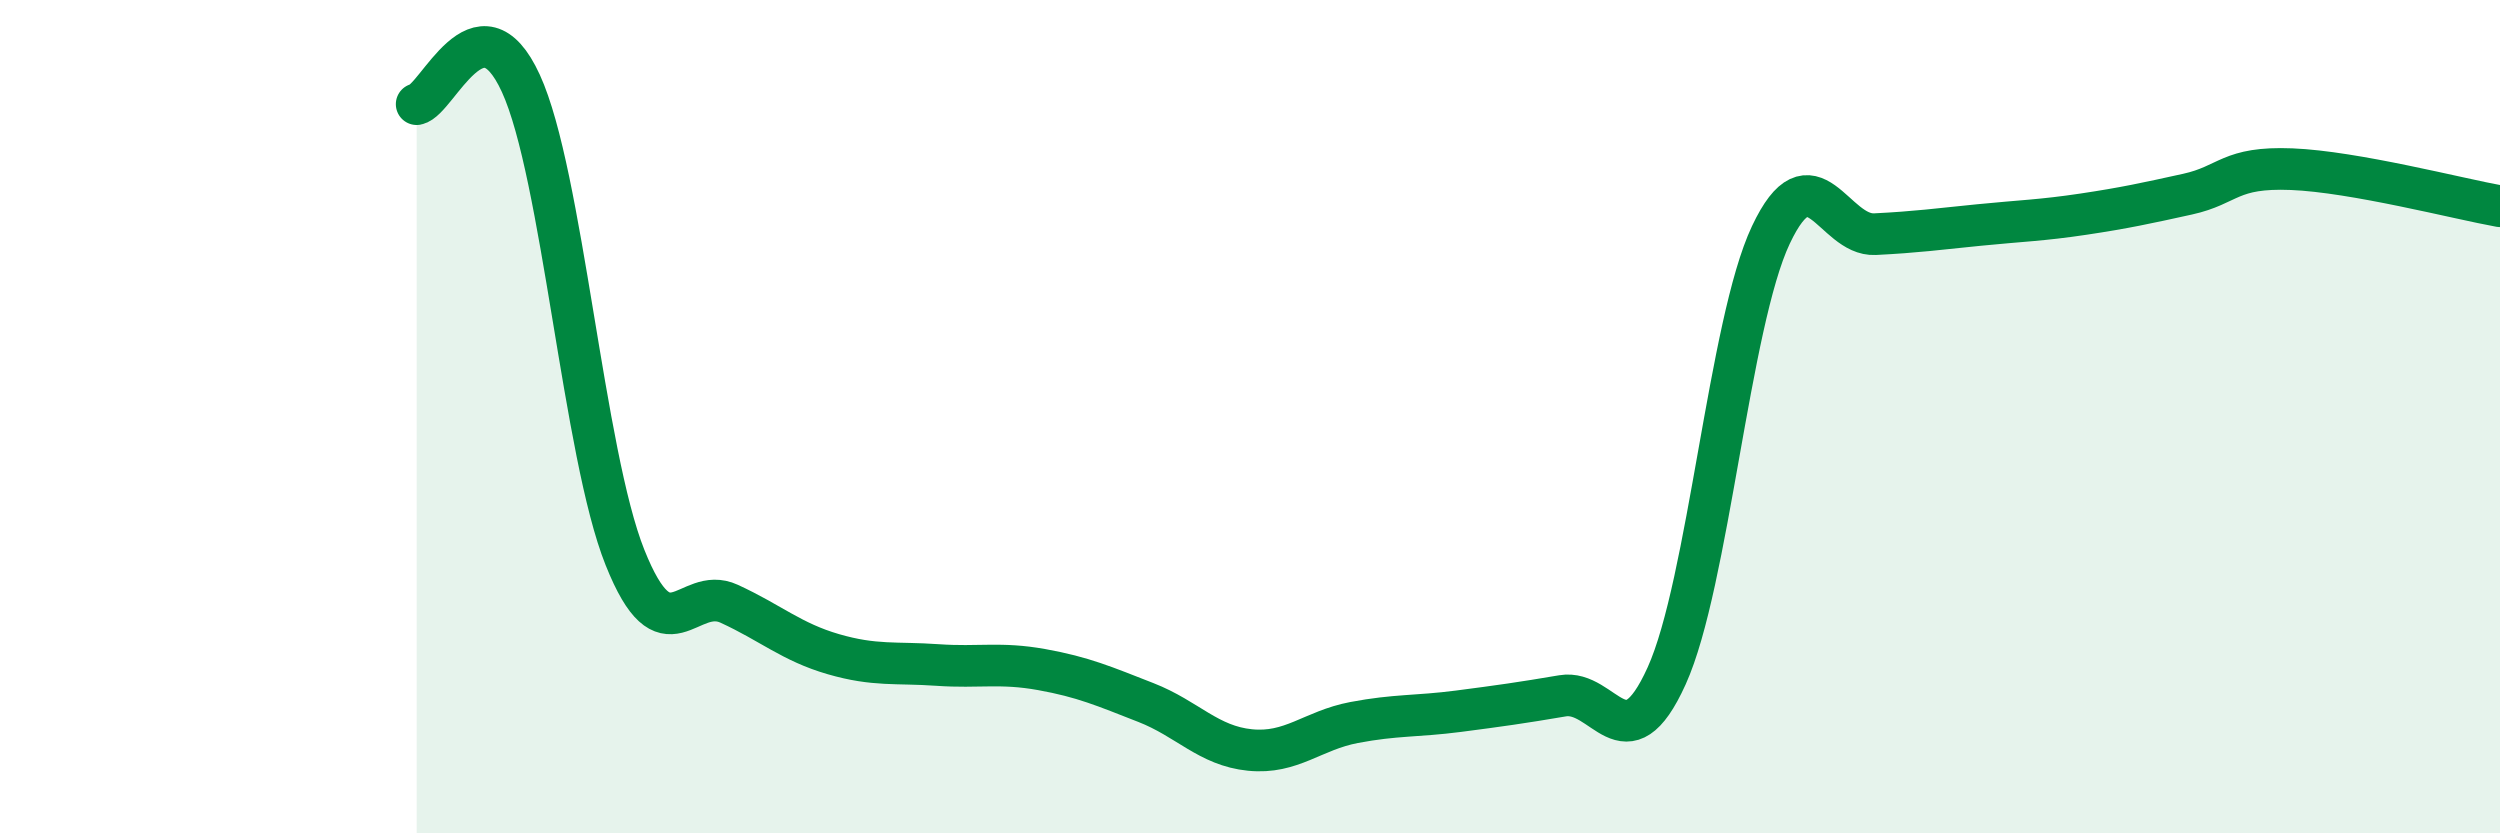
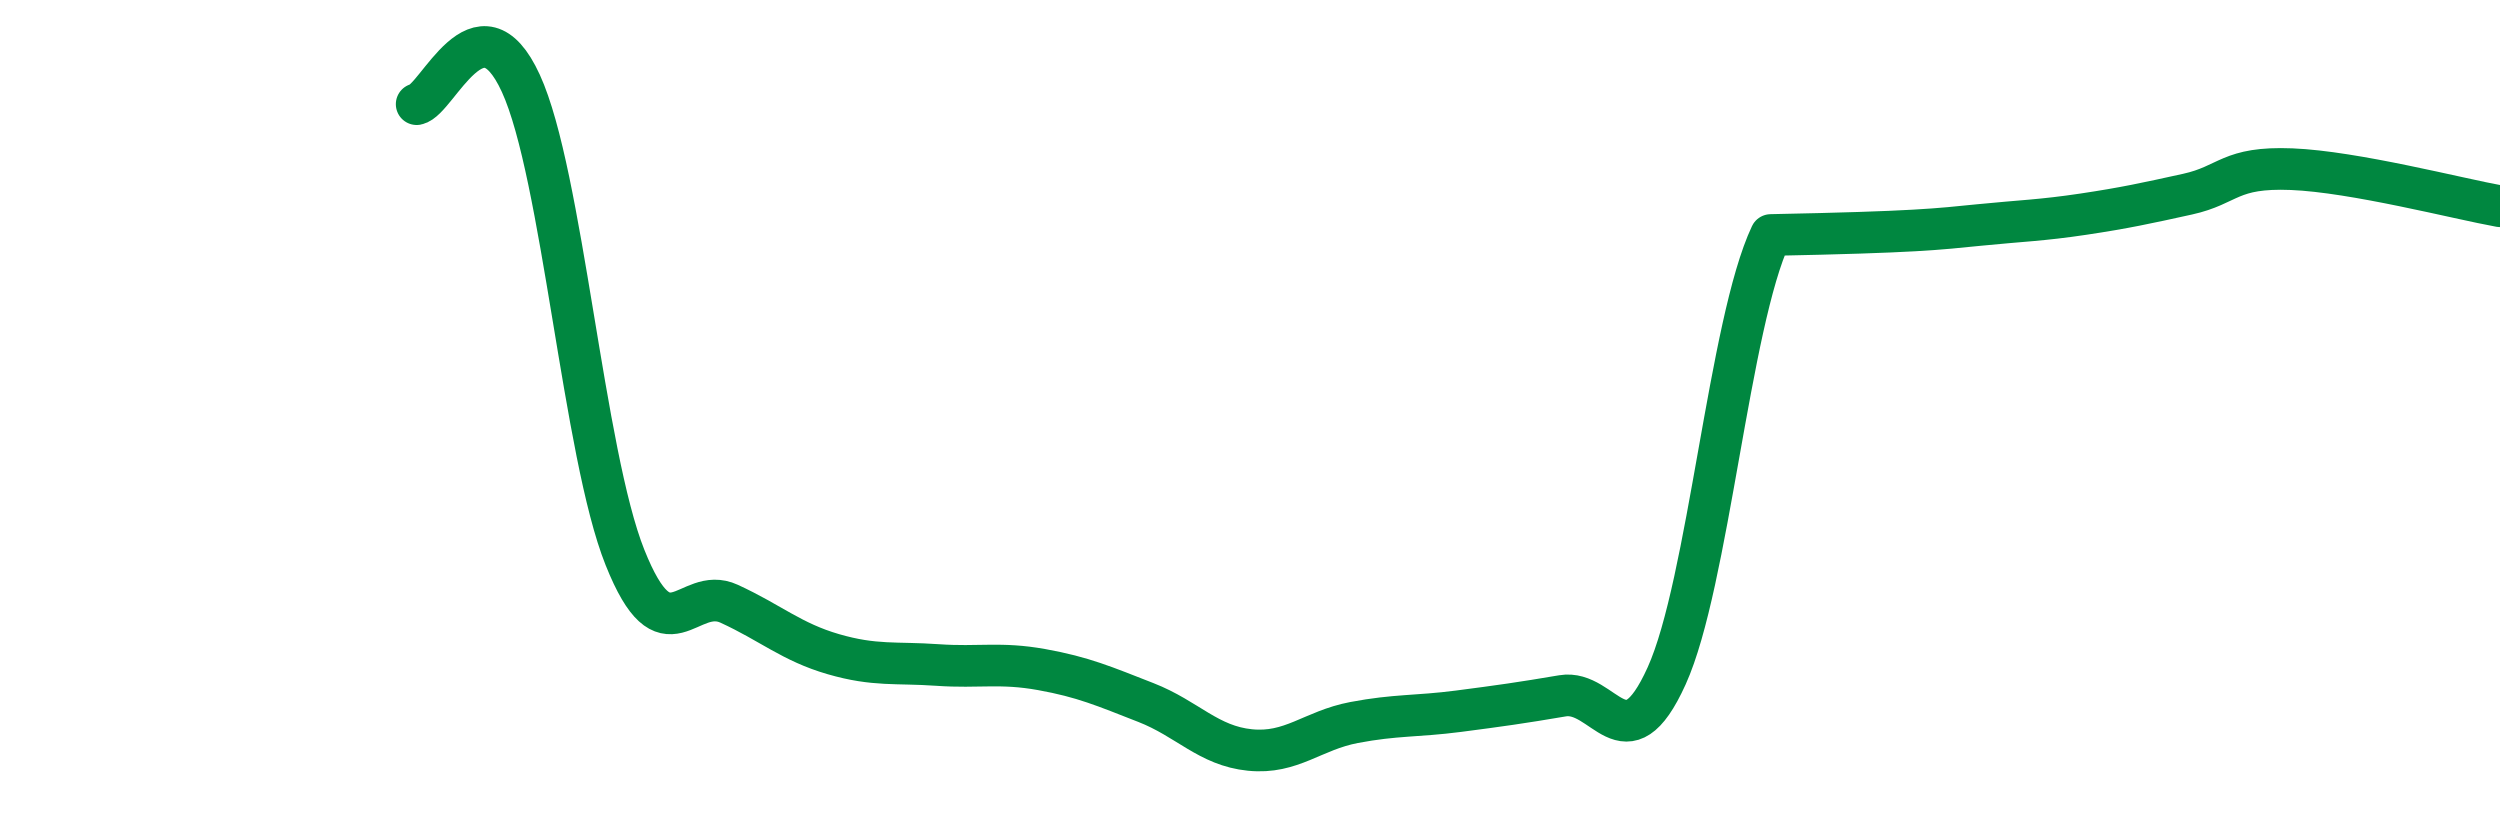
<svg xmlns="http://www.w3.org/2000/svg" width="60" height="20" viewBox="0 0 60 20">
-   <path d="M 10,2.5 C 10.5,2.4 11.5,-0.18 12.5,2 C 13.5,4.18 14,10.88 15,13.38 C 16,15.88 16.5,14.03 17.5,14.49 C 18.5,14.95 19,15.41 20,15.7 C 21,15.99 21.5,15.89 22.5,15.96 C 23.5,16.03 24,15.89 25,16.07 C 26,16.25 26.5,16.47 27.5,16.86 C 28.5,17.25 29,17.9 30,18 C 31,18.1 31.5,17.53 32.5,17.34 C 33.5,17.15 34,17.2 35,17.07 C 36,16.94 36.5,16.87 37.5,16.7 C 38.5,16.53 39,18.43 40,16.22 C 41,14.01 41.5,7.76 42.5,5.64 C 43.5,3.52 44,5.67 45,5.62 C 46,5.57 46.5,5.5 47.5,5.4 C 48.5,5.3 49,5.29 50,5.14 C 51,4.99 51.5,4.88 52.5,4.66 C 53.5,4.44 53.5,4 55,4.06 C 56.5,4.12 59,4.77 60,4.95L60 20L10 20Z" fill="#008740" opacity="0.1" stroke-linecap="round" stroke-linejoin="round" />
-   <path d="M 10,2.5 C 10.5,2.4 11.5,-0.18 12.5,2 C 13.5,4.18 14,10.88 15,13.38 C 16,15.88 16.5,14.03 17.5,14.49 C 18.5,14.95 19,15.41 20,15.7 C 21,15.99 21.5,15.89 22.5,15.96 C 23.5,16.03 24,15.89 25,16.07 C 26,16.25 26.5,16.47 27.5,16.86 C 28.5,17.25 29,17.9 30,18 C 31,18.1 31.5,17.53 32.5,17.34 C 33.5,17.15 34,17.2 35,17.07 C 36,16.94 36.5,16.87 37.5,16.7 C 38.5,16.53 39,18.43 40,16.22 C 41,14.01 41.5,7.76 42.5,5.64 C 43.5,3.52 44,5.67 45,5.62 C 46,5.57 46.5,5.5 47.5,5.4 C 48.5,5.3 49,5.29 50,5.14 C 51,4.99 51.5,4.88 52.5,4.66 C 53.5,4.44 53.5,4 55,4.06 C 56.5,4.12 59,4.77 60,4.95" stroke="#008740" stroke-width="1" fill="none" stroke-linecap="round" stroke-linejoin="round" />
+   <path d="M 10,2.5 C 10.5,2.4 11.5,-0.18 12.5,2 C 13.5,4.18 14,10.88 15,13.38 C 16,15.88 16.5,14.03 17.5,14.49 C 18.5,14.95 19,15.41 20,15.7 C 21,15.99 21.5,15.89 22.5,15.96 C 23.5,16.03 24,15.89 25,16.07 C 26,16.25 26.5,16.47 27.5,16.86 C 28.5,17.25 29,17.9 30,18 C 31,18.1 31.5,17.53 32.5,17.34 C 33.5,17.15 34,17.2 35,17.07 C 36,16.94 36.5,16.87 37.5,16.7 C 38.5,16.53 39,18.43 40,16.22 C 41,14.01 41.5,7.76 42.5,5.64 C 46,5.57 46.5,5.5 47.5,5.4 C 48.5,5.3 49,5.29 50,5.14 C 51,4.99 51.5,4.88 52.5,4.66 C 53.5,4.44 53.5,4 55,4.06 C 56.5,4.12 59,4.77 60,4.95" stroke="#008740" stroke-width="1" fill="none" stroke-linecap="round" stroke-linejoin="round" />
</svg>